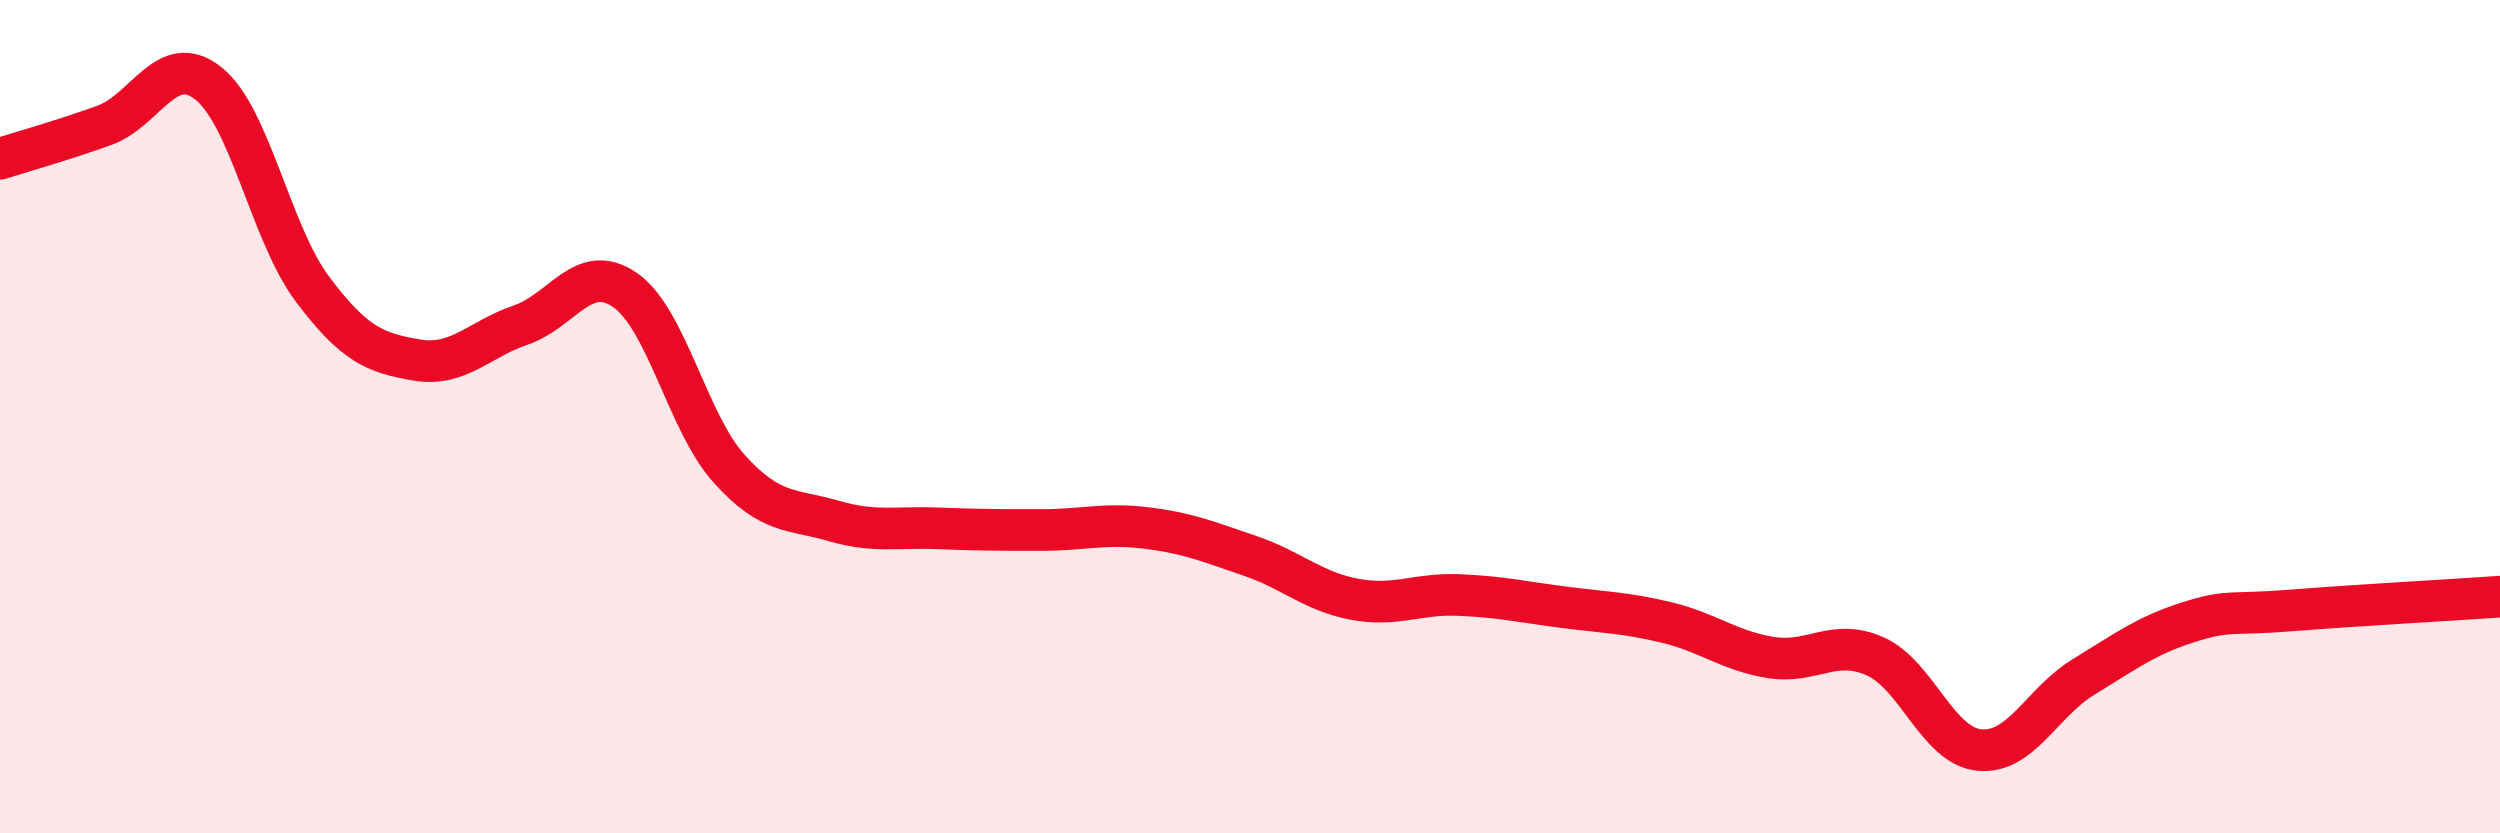
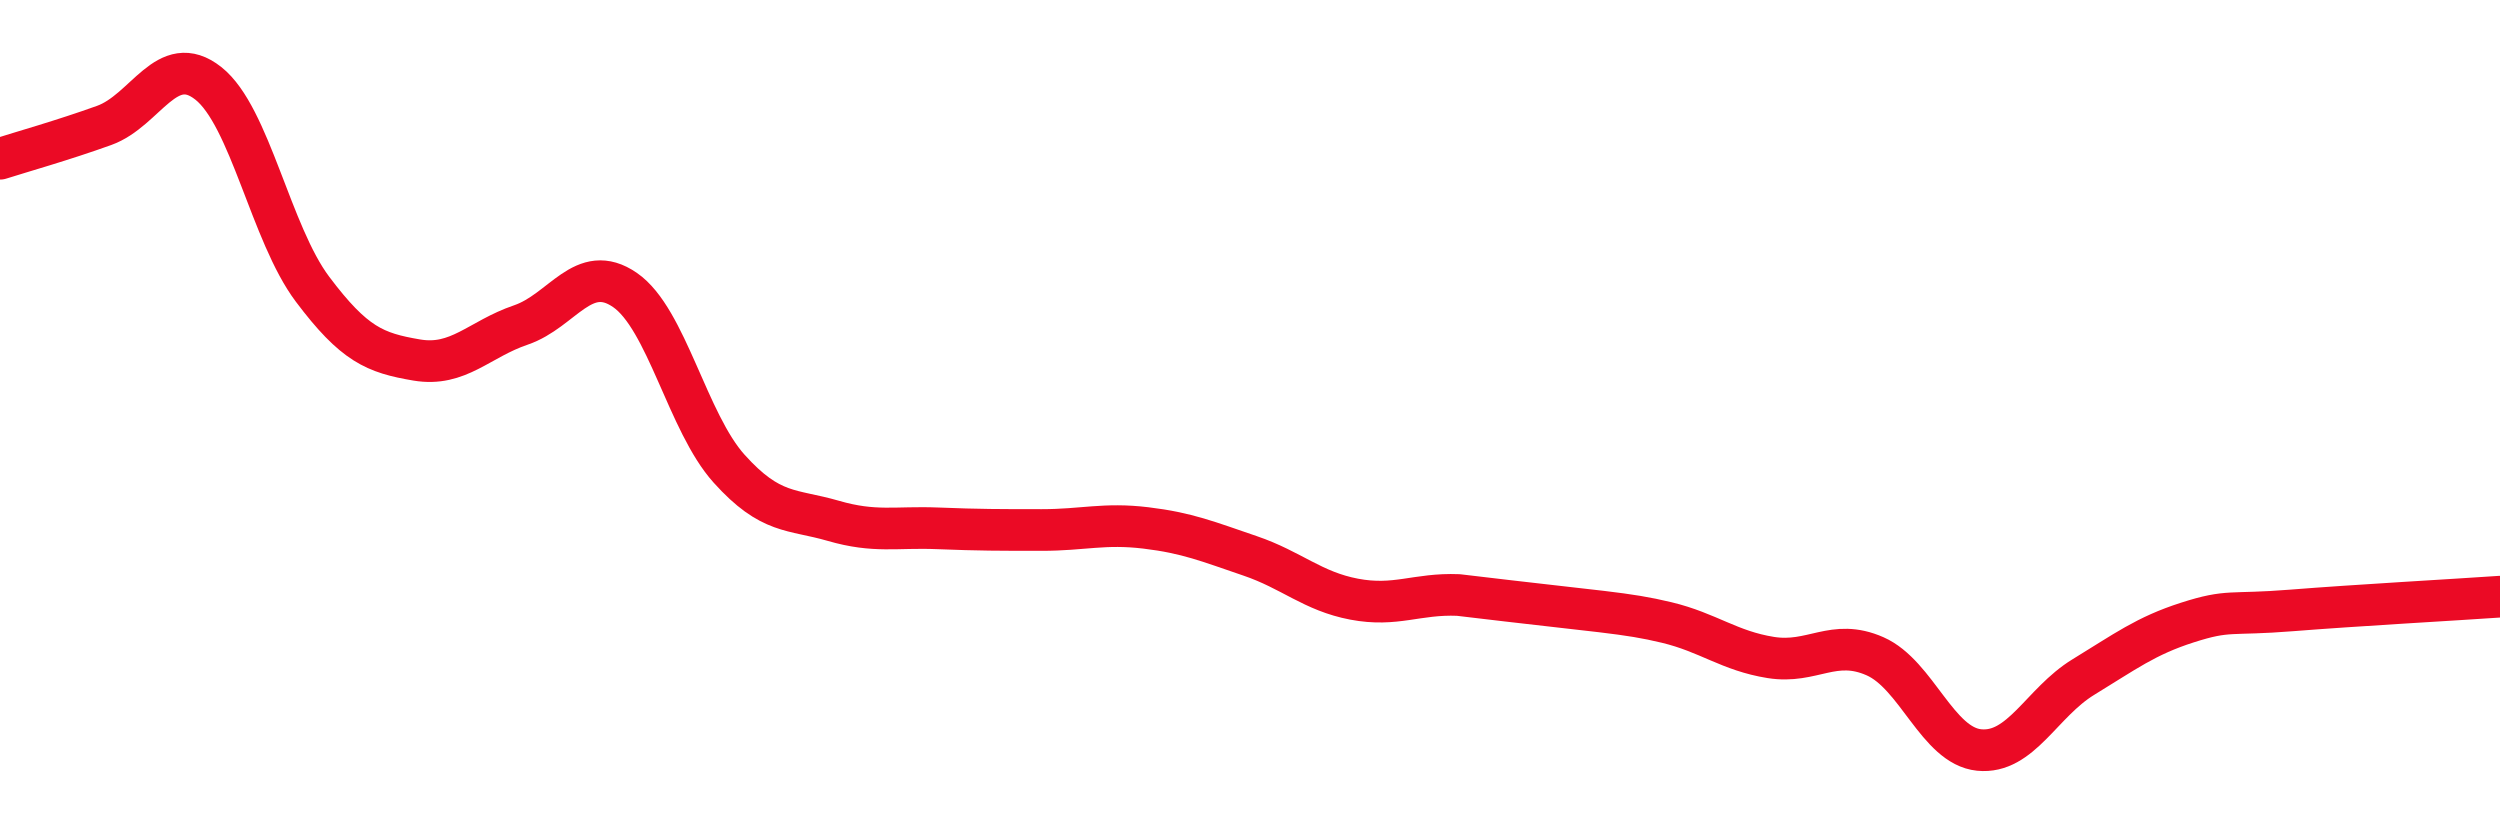
<svg xmlns="http://www.w3.org/2000/svg" width="60" height="20" viewBox="0 0 60 20">
-   <path d="M 0,3.81 C 0.5,3.65 1.5,3.37 2.5,3.01 C 3.5,2.65 4,1.21 5,2 C 6,2.79 6.5,5.61 7.5,6.94 C 8.5,8.27 9,8.47 10,8.64 C 11,8.81 11.5,8.14 12.5,7.8 C 13.5,7.46 14,6.27 15,6.96 C 16,7.65 16.5,10.14 17.5,11.25 C 18.5,12.36 19,12.21 20,12.5 C 21,12.79 21.5,12.64 22.5,12.68 C 23.5,12.72 24,12.72 25,12.72 C 26,12.72 26.5,12.55 27.5,12.67 C 28.5,12.79 29,13 30,13.34 C 31,13.68 31.5,14.19 32.5,14.38 C 33.5,14.57 34,14.24 35,14.28 C 36,14.32 36.5,14.44 37.5,14.57 C 38.5,14.7 39,14.7 40,14.94 C 41,15.18 41.5,15.62 42.5,15.78 C 43.5,15.94 44,15.31 45,15.75 C 46,16.19 46.5,17.9 47.5,18 C 48.5,18.1 49,16.86 50,16.25 C 51,15.64 51.5,15.26 52.5,14.94 C 53.5,14.62 53.5,14.77 55,14.65 C 56.5,14.53 59,14.39 60,14.32L60 20L0 20Z" fill="#EB0A25" opacity="0.1" stroke-linecap="round" stroke-linejoin="round" />
-   <path d="M 0,3.81 C 0.5,3.65 1.5,3.37 2.5,3.01 C 3.5,2.65 4,1.21 5,2 C 6,2.79 6.5,5.61 7.5,6.94 C 8.5,8.27 9,8.47 10,8.64 C 11,8.81 11.5,8.14 12.5,7.8 C 13.5,7.46 14,6.27 15,6.96 C 16,7.65 16.5,10.14 17.5,11.25 C 18.5,12.36 19,12.21 20,12.5 C 21,12.79 21.5,12.64 22.5,12.68 C 23.5,12.72 24,12.72 25,12.72 C 26,12.72 26.5,12.55 27.5,12.67 C 28.5,12.79 29,13 30,13.34 C 31,13.68 31.5,14.19 32.5,14.38 C 33.5,14.57 34,14.24 35,14.28 C 36,14.32 36.5,14.44 37.5,14.57 C 38.5,14.7 39,14.7 40,14.94 C 41,15.18 41.5,15.62 42.5,15.78 C 43.5,15.94 44,15.31 45,15.75 C 46,16.19 46.5,17.9 47.5,18 C 48.5,18.1 49,16.86 50,16.25 C 51,15.64 51.5,15.26 52.5,14.94 C 53.5,14.62 53.5,14.77 55,14.65 C 56.5,14.53 59,14.39 60,14.32" stroke="#EB0A25" stroke-width="1" fill="none" stroke-linecap="round" stroke-linejoin="round" />
+   <path d="M 0,3.81 C 0.5,3.65 1.5,3.37 2.5,3.01 C 3.5,2.65 4,1.21 5,2 C 6,2.79 6.5,5.61 7.5,6.94 C 8.5,8.27 9,8.47 10,8.64 C 11,8.81 11.5,8.14 12.5,7.8 C 13.5,7.46 14,6.27 15,6.96 C 16,7.65 16.5,10.14 17.5,11.25 C 18.5,12.36 19,12.21 20,12.5 C 21,12.79 21.5,12.64 22.5,12.68 C 23.5,12.72 24,12.72 25,12.72 C 26,12.72 26.5,12.55 27.5,12.67 C 28.5,12.79 29,13 30,13.34 C 31,13.68 31.5,14.19 32.5,14.38 C 33.5,14.57 34,14.24 35,14.28 C 38.5,14.7 39,14.7 40,14.94 C 41,15.18 41.5,15.62 42.5,15.78 C 43.5,15.94 44,15.31 45,15.75 C 46,16.19 46.5,17.9 47.5,18 C 48.5,18.1 49,16.86 50,16.25 C 51,15.64 51.5,15.26 52.5,14.94 C 53.5,14.62 53.5,14.77 55,14.65 C 56.5,14.53 59,14.39 60,14.32" stroke="#EB0A25" stroke-width="1" fill="none" stroke-linecap="round" stroke-linejoin="round" />
</svg>